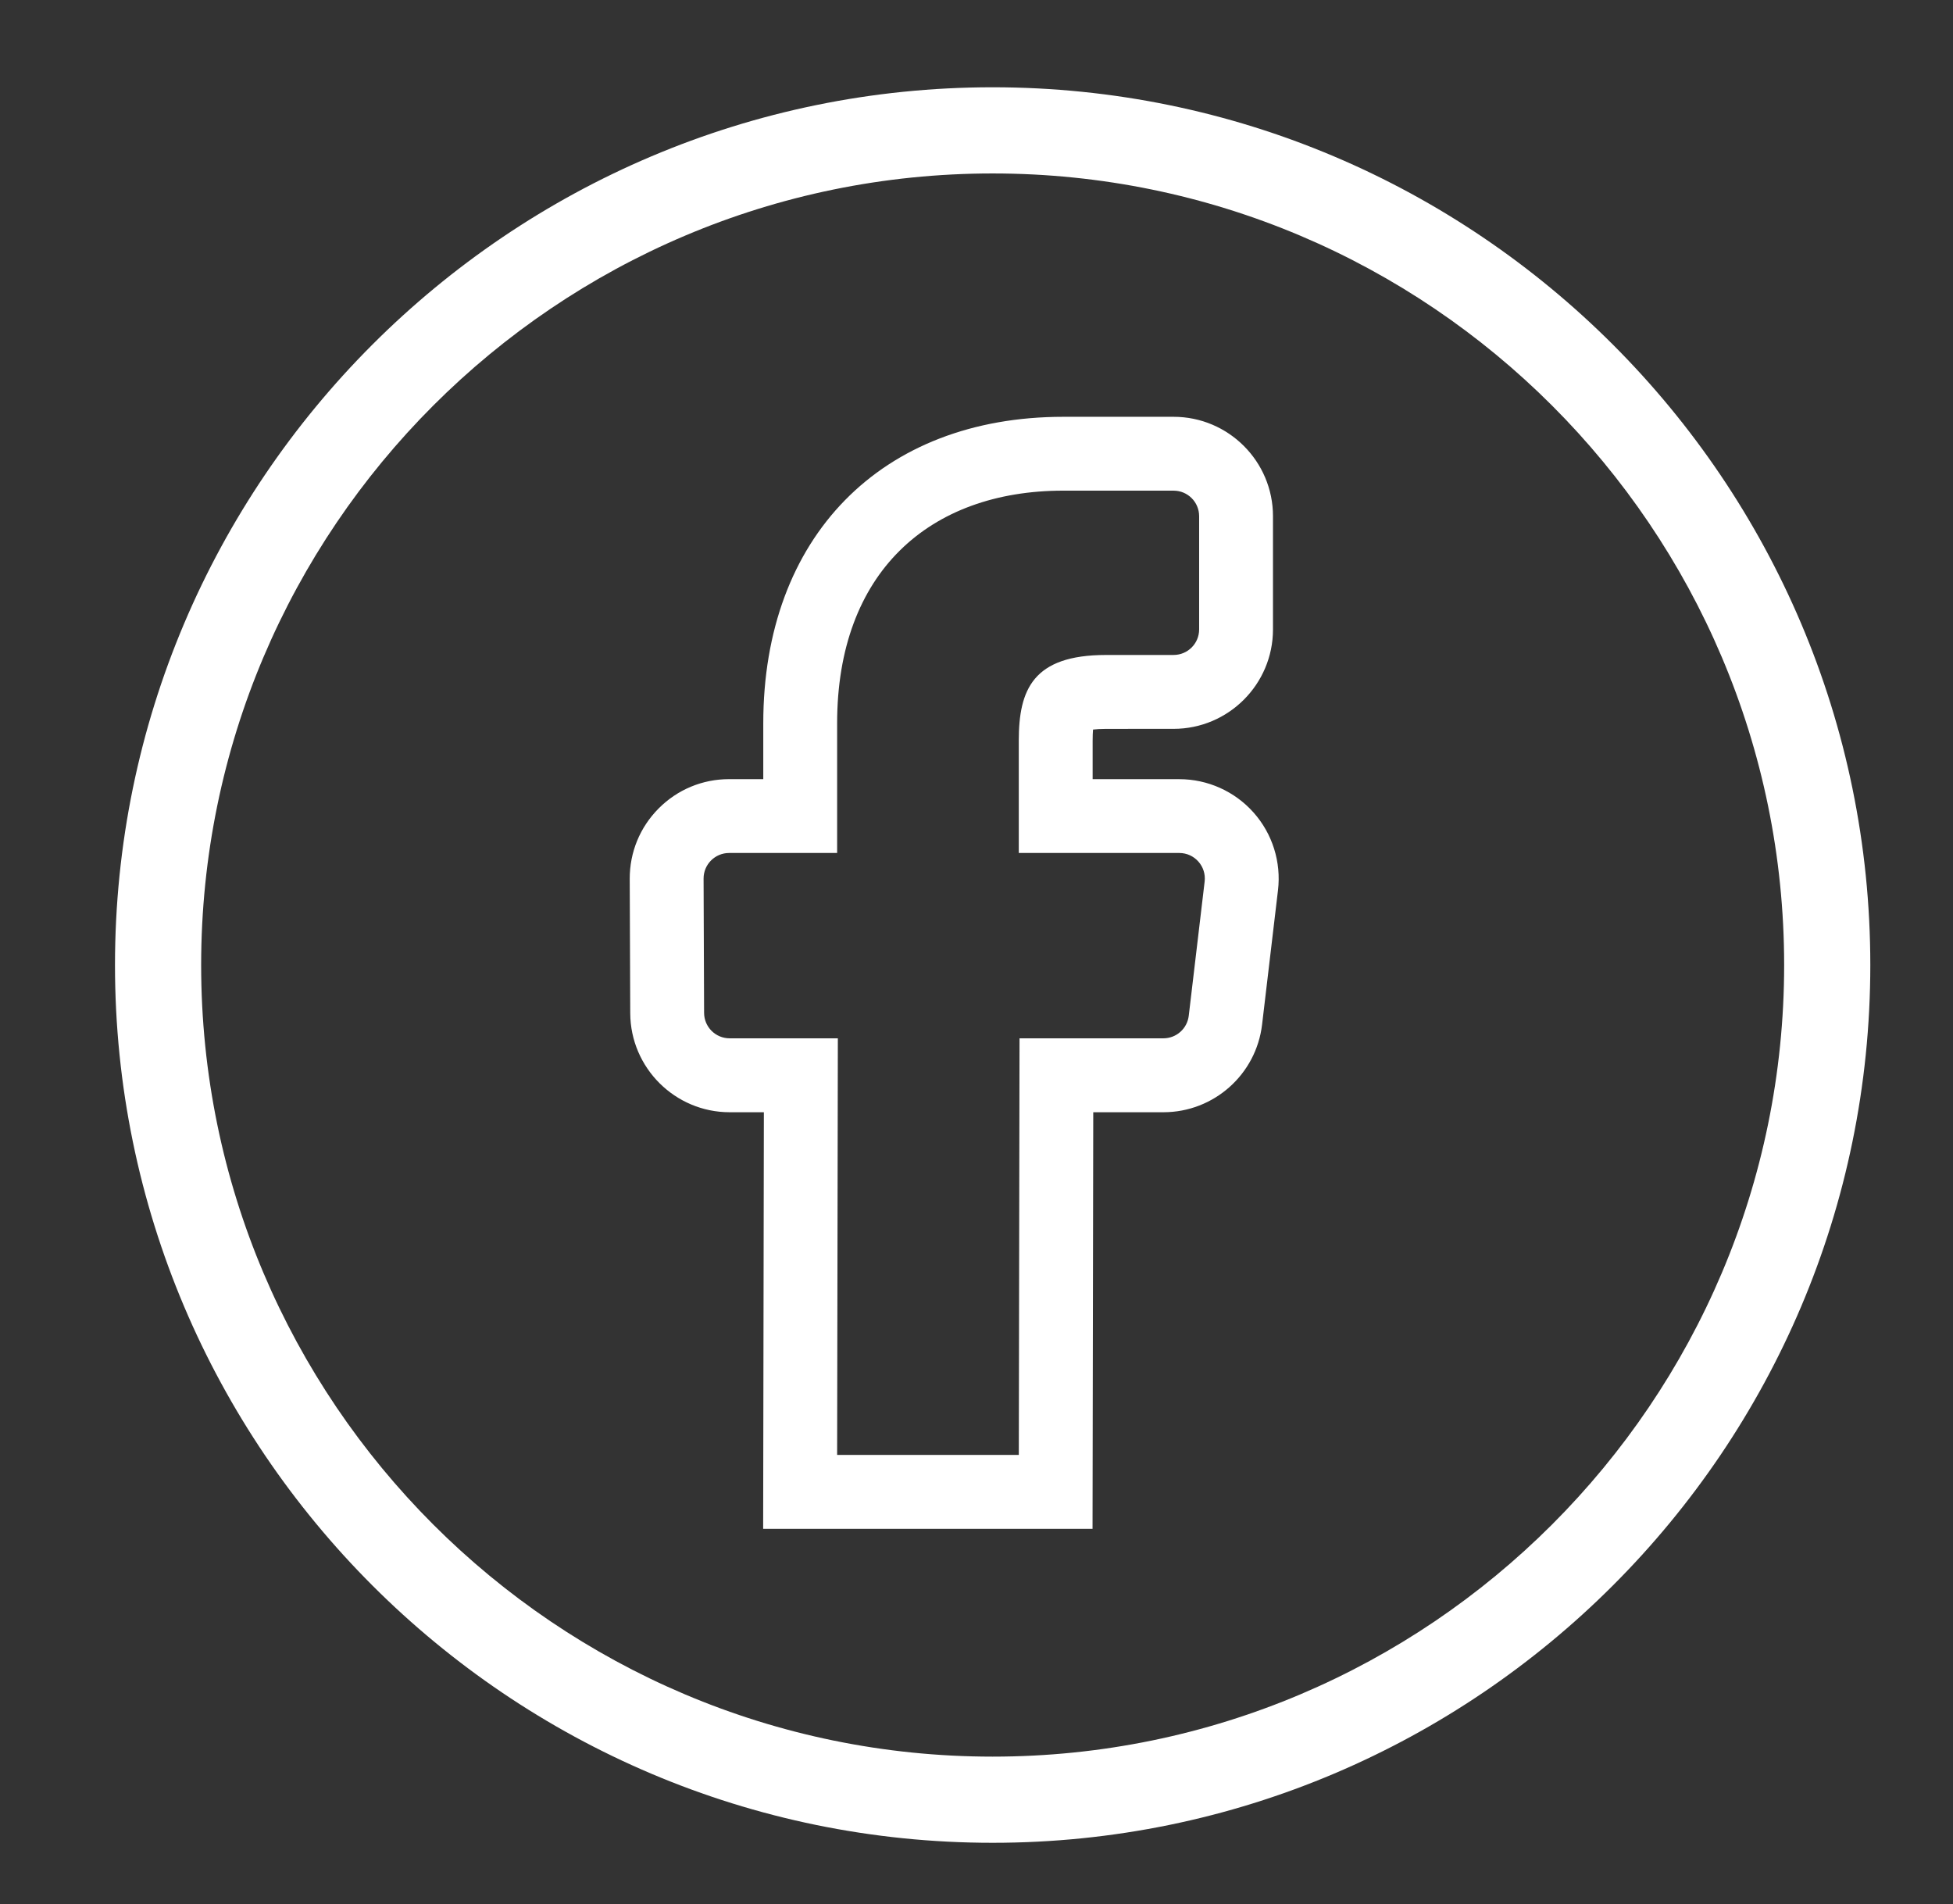
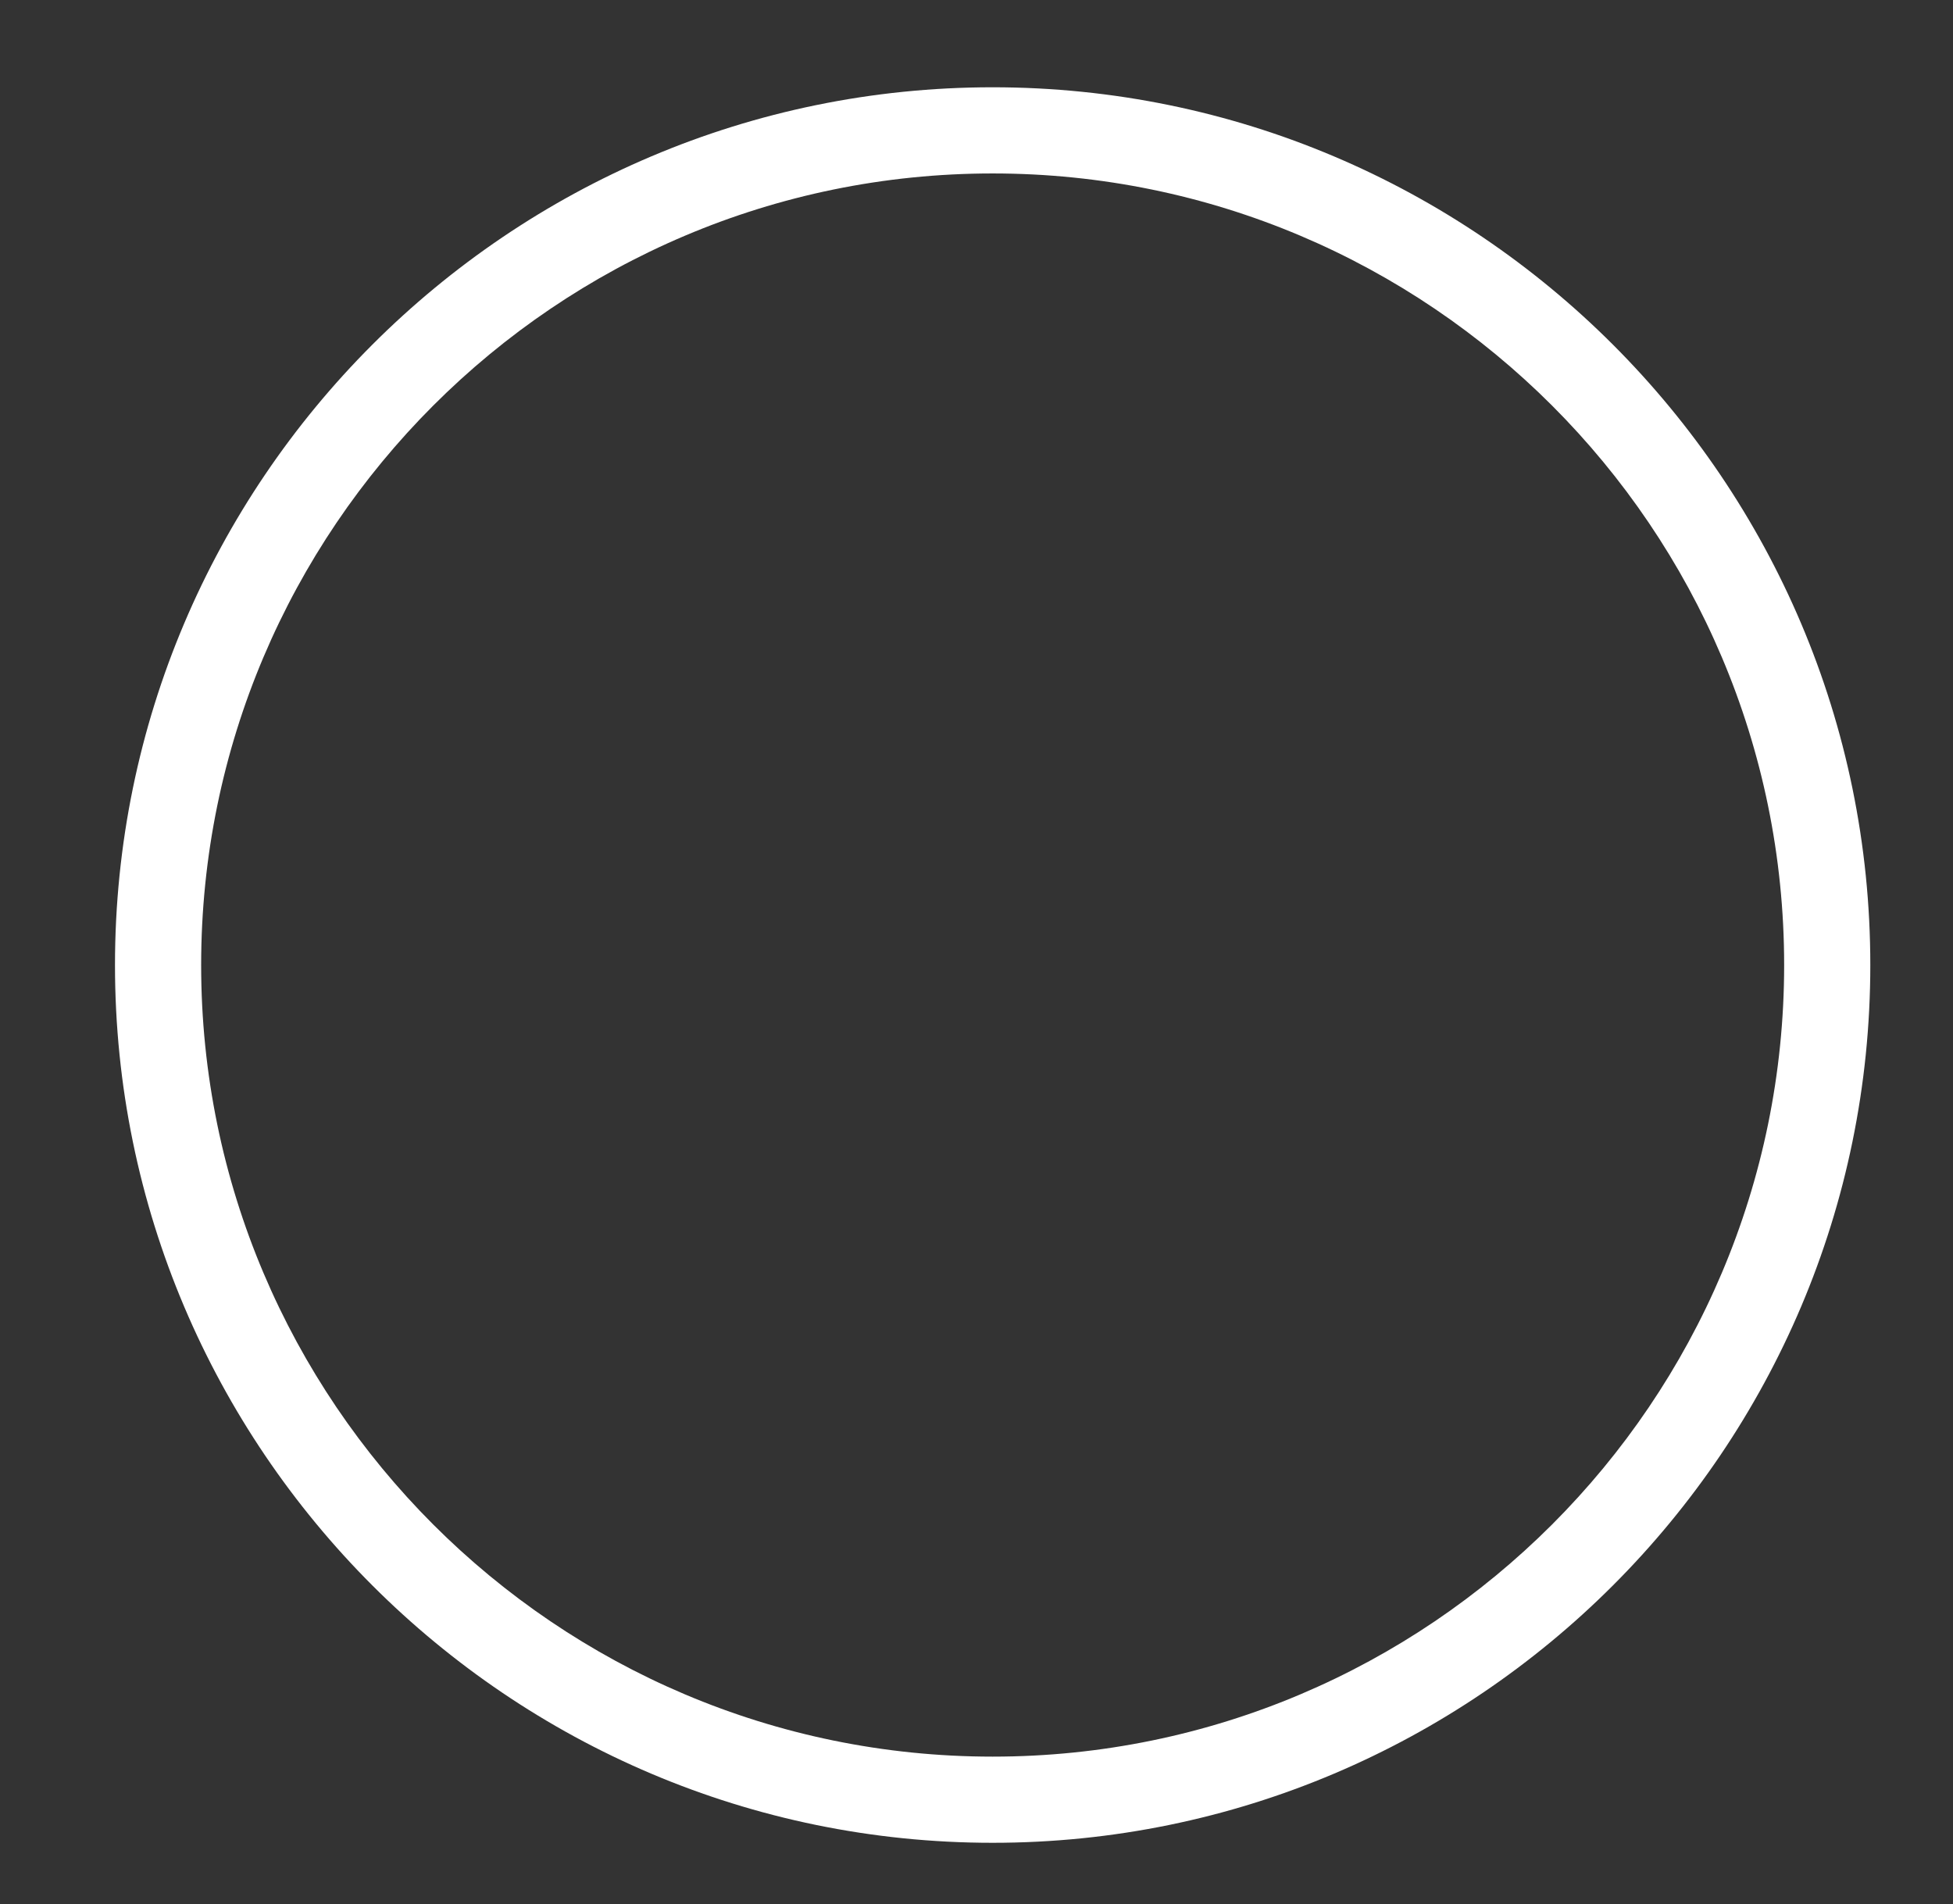
<svg xmlns="http://www.w3.org/2000/svg" version="1.1" id="Layer_1" x="0px" y="0px" viewBox="0 0 79.333 77.333" enable-background="new 0 0 79.333 77.333" xml:space="preserve">
  <rect x="0" y="0" width="79.333" height="77.333" fill="#333333" stroke="none" />
  <g>
    <path fill="#FFFFFF" d="M40.322,3.545c-19.658,0-35.651,15.993-35.651,35.652c0,19.658,15.993,35.651,35.651,35.651   c19.659,0,35.652-15.993,35.652-35.651C75.974,19.538,59.981,3.545,40.322,3.545z M40.322,71.348   c-17.729,0-32.151-14.423-32.151-32.151S22.594,7.045,40.322,7.045s32.152,14.423,32.152,32.152S58.051,71.348,40.322,71.348z" />
-     <path fill="#FFFFFF" d="M47.673,19.929c0.573,0,1.037,0.464,1.037,1.037v4.599c0,0.573-0.464,1.037-1.037,1.037l-2.747,0.001   c-2.967,0-3.542,1.41-3.542,3.479v4.563h6.52c0.621,0,1.103,0.542,1.03,1.159l-0.646,5.454c-0.062,0.522-0.504,0.915-1.03,0.915   h-5.844l-0.029,16.921l-7.38,0l0.029-16.921h-4.396c-0.571,0-1.035-0.462-1.037-1.033l-0.021-5.454   c-0.002-0.574,0.463-1.041,1.037-1.041h4.388v-5.27c0-6.116,3.735-9.447,9.191-9.447H47.673 M47.673,16.929h-4.477   c-7.406,0-12.191,4.886-12.191,12.447v2.27h-1.388c-1.081,0-2.097,0.422-2.86,1.188c-0.763,0.766-1.181,1.784-1.177,2.865   l0.021,5.454c0.009,2.218,1.82,4.022,4.037,4.022h1.391l-0.024,13.916l-0.005,3.005l3.005,0l7.38,0l2.995,0l0.005-2.995   l0.024-13.926h2.849c2.045,0,3.769-1.531,4.009-3.562l0.646-5.454c0.136-1.144-0.225-2.295-0.991-3.156   c-0.766-0.862-1.866-1.356-3.018-1.356h-3.52v-1.563c0-0.192,0.007-0.34,0.016-0.452c0.127-0.015,0.299-0.028,0.526-0.028   l2.749-0.001c2.225-0.001,4.035-1.813,4.035-4.037v-4.599C51.711,18.74,49.899,16.929,47.673,16.929L47.673,16.929z" />
  </g>
</svg>